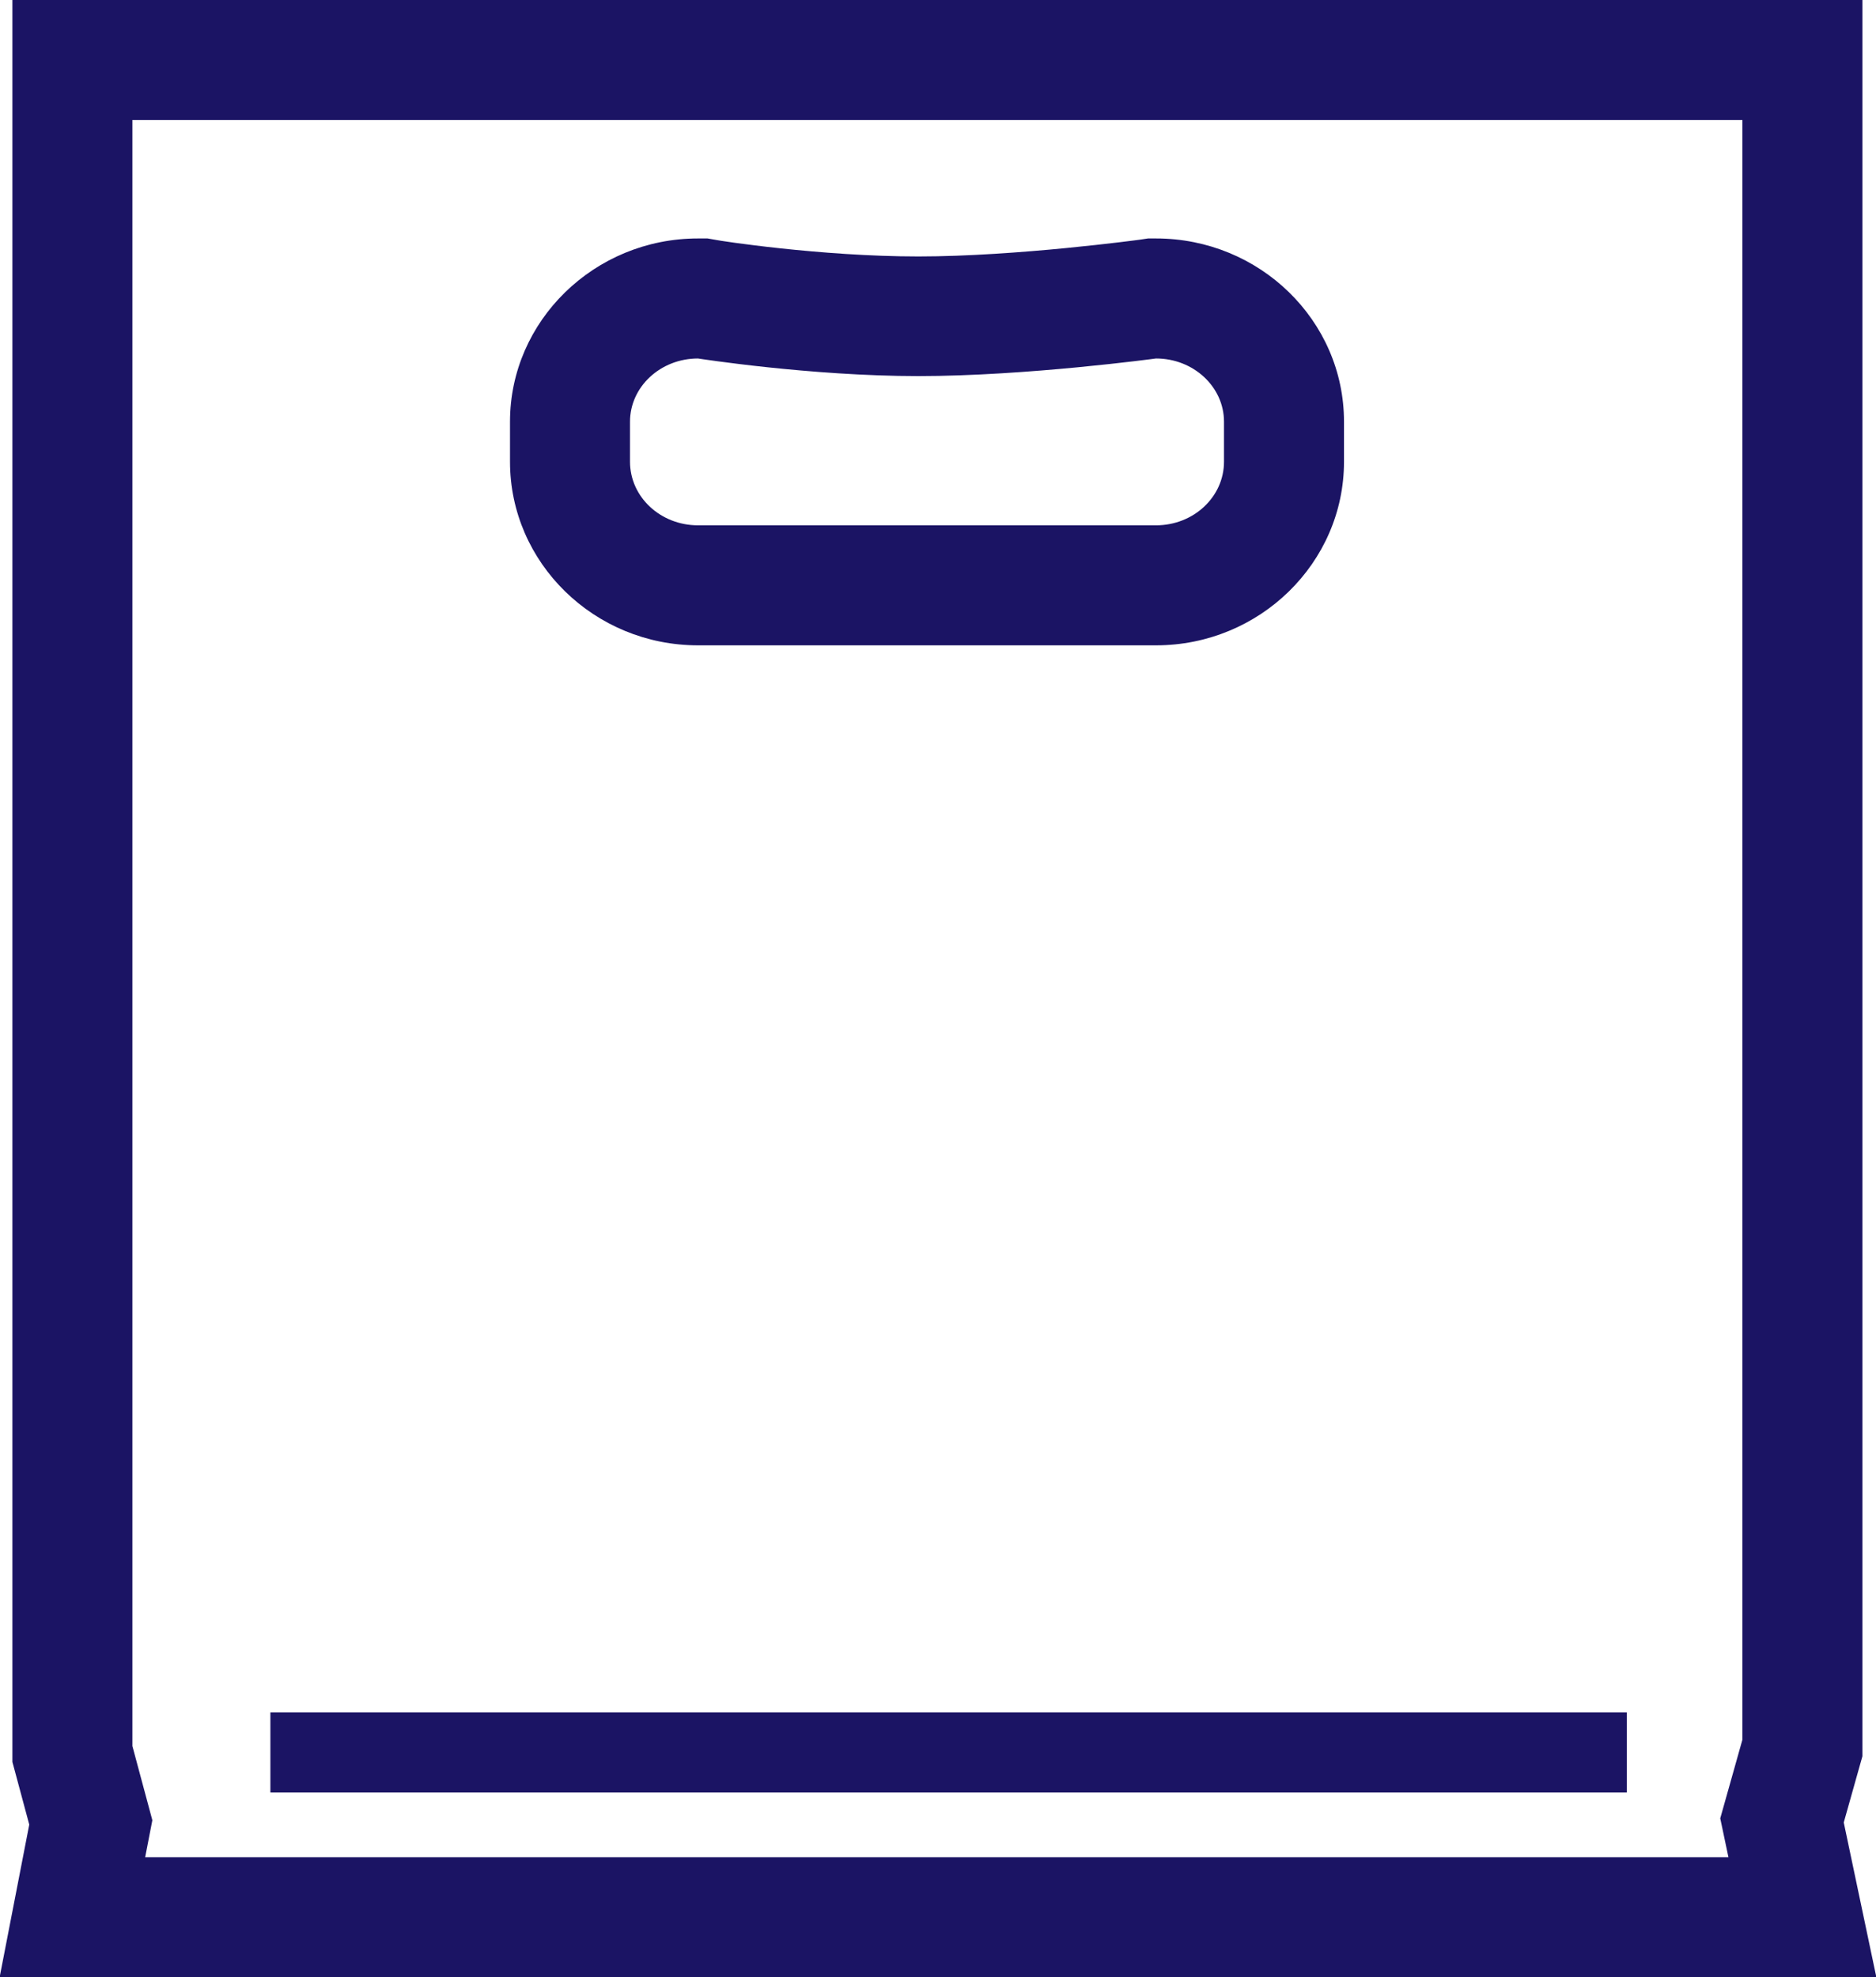
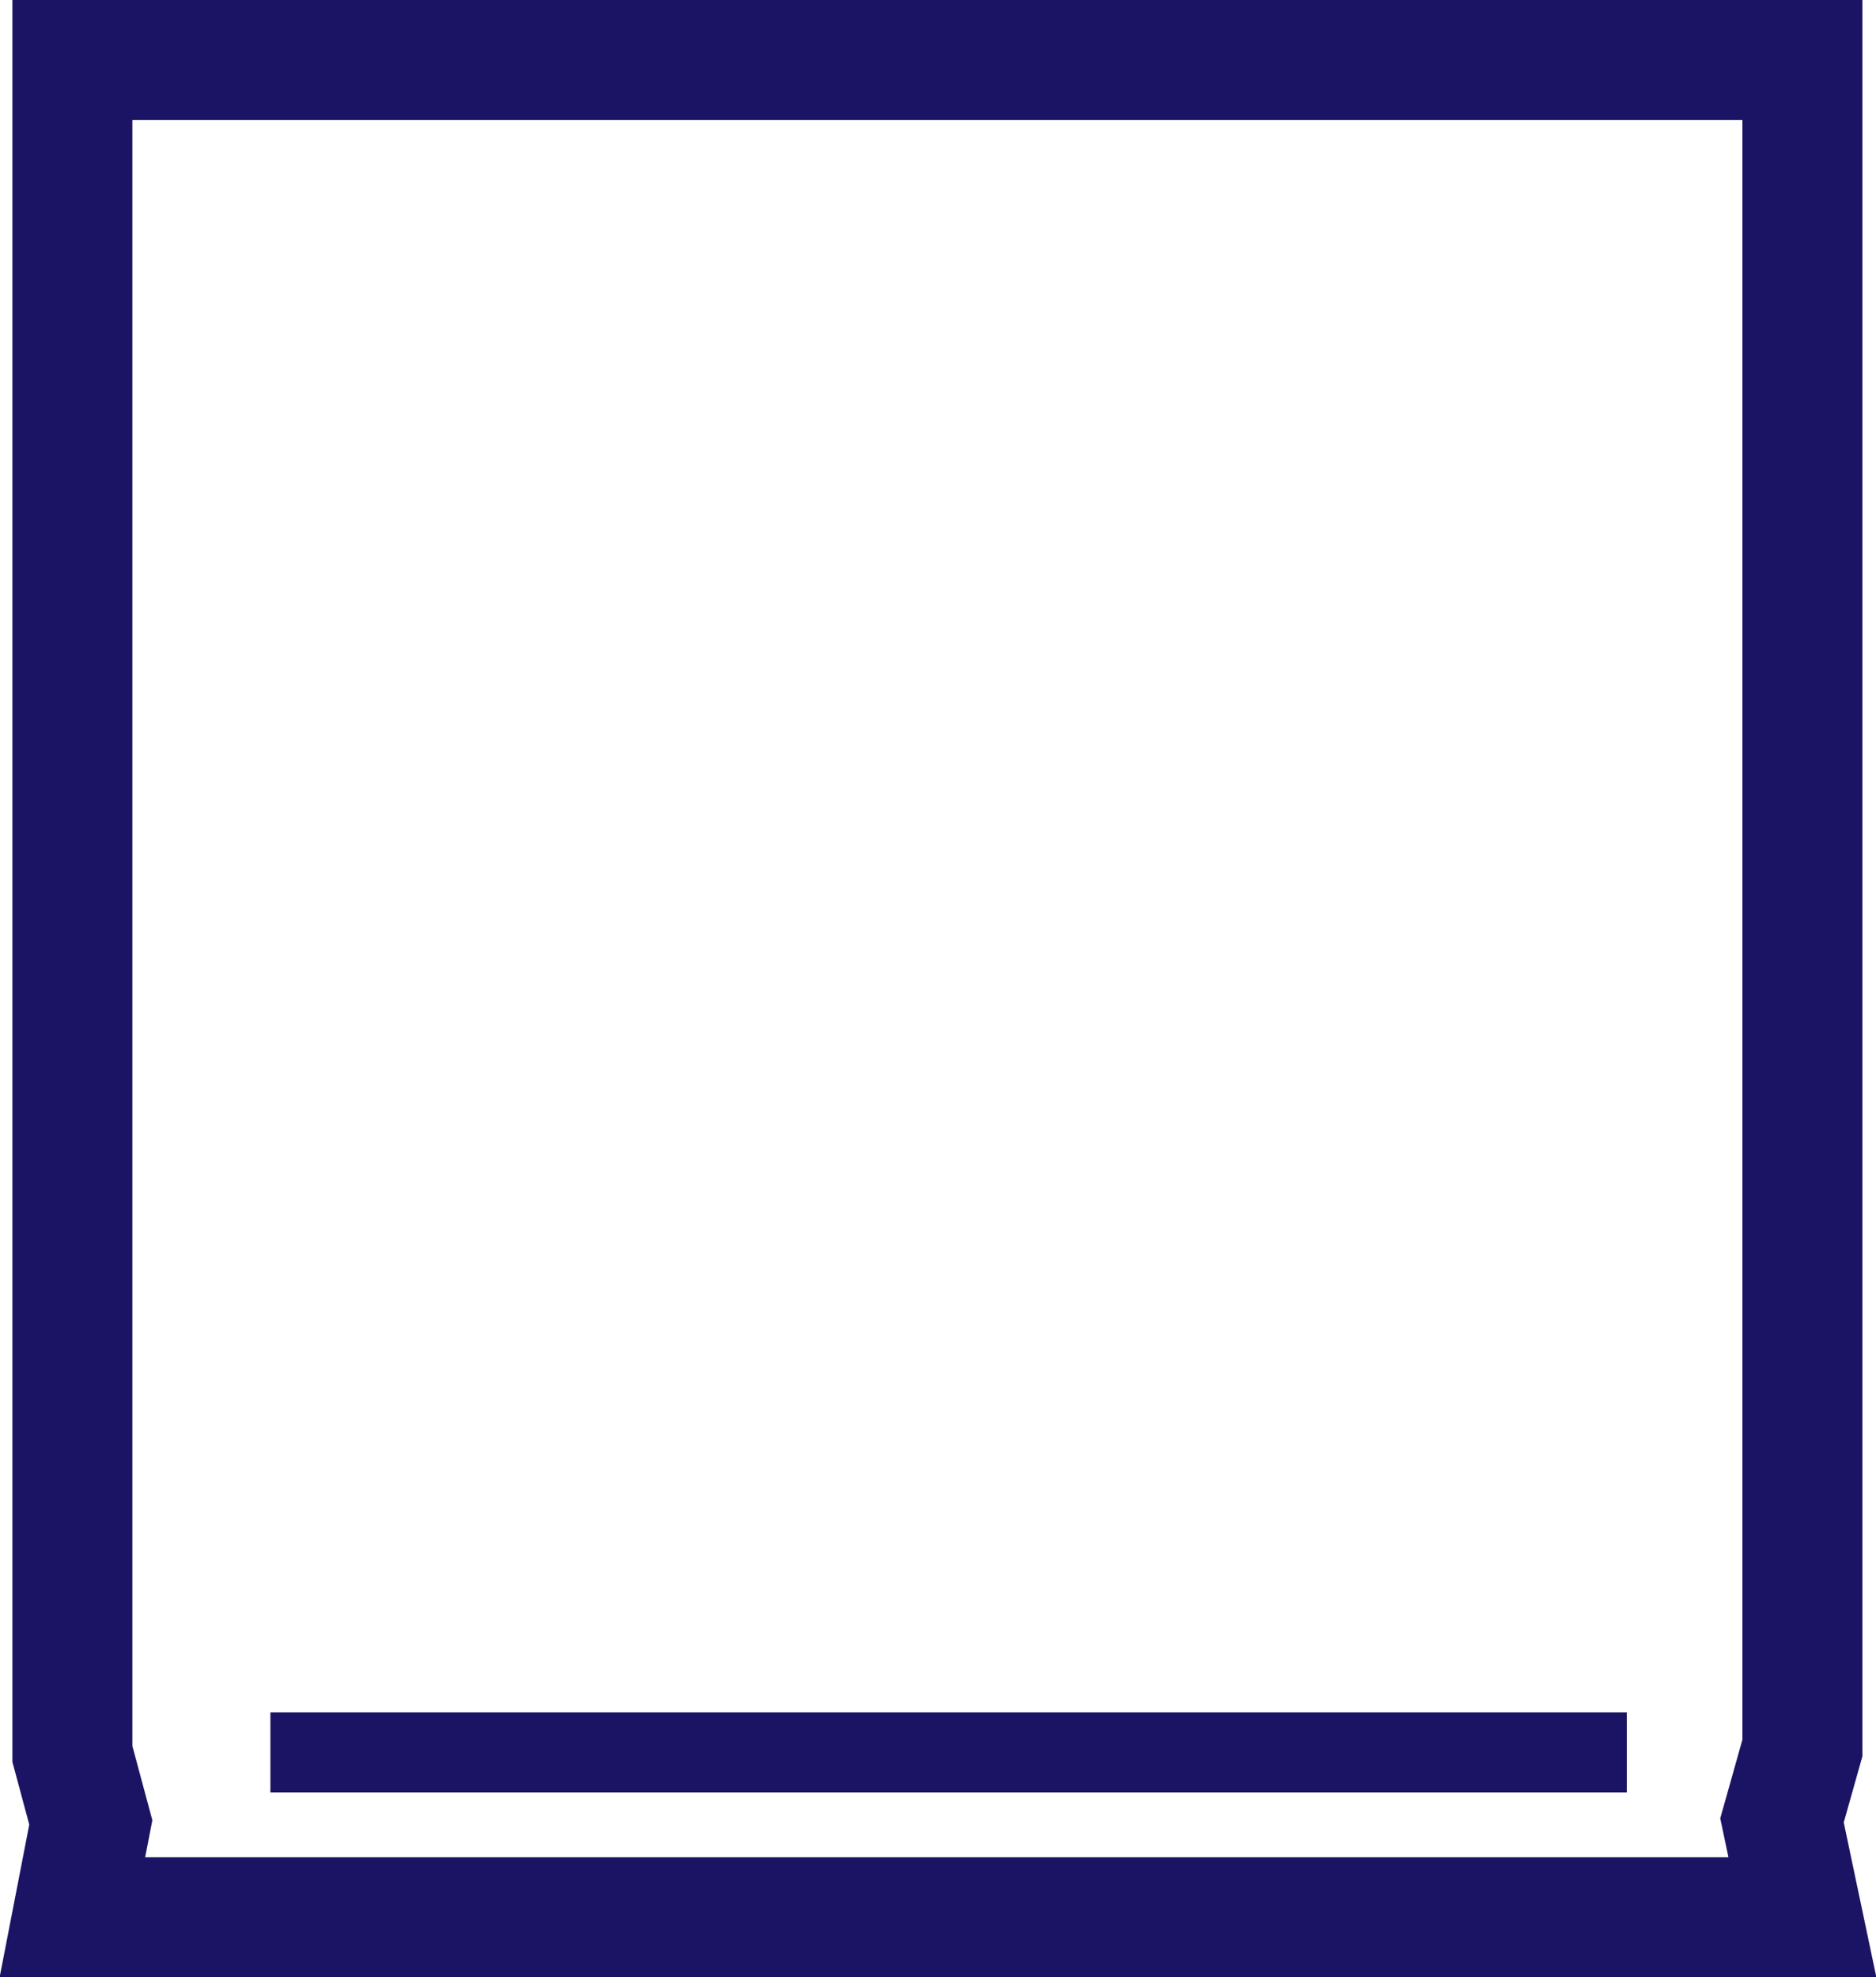
<svg xmlns="http://www.w3.org/2000/svg" id="_レイヤー_2" data-name="レイヤー 2" viewBox="0 0 46.9 49.42">
  <defs>
    <style>
      .cls-1 {
        fill: #1b1464;
        stroke-width: 0px;
      }

      .cls-2 {
        stroke-width: 2px;
      }

      .cls-2, .cls-3 {
        fill: none;
        stroke: #1b1464;
        stroke-linecap: square;
        stroke-miterlimit: 10;
      }

      .cls-3 {
        stroke-width: 3px;
      }
    </style>
  </defs>
  <g id="footer">
    <g>
-       <path class="cls-1" d="M28.9,8.96c.94,0,1.7.71,1.7,1.58v1c0,.88-.76,1.59-1.7,1.59h-11.45c-.94,0-1.7-.71-1.7-1.59v-1c0-.87.76-1.58,1.7-1.58,0,0,2.81.44,5.51.44s5.94-.44,5.94-.44M28.9,5.96h-.2l-.2.03s-3.08.42-5.54.42-5.02-.4-5.04-.41l-.23-.04h-.24c-2.59,0-4.7,2.06-4.7,4.58v1c0,2.53,2.11,4.59,4.7,4.59h11.45c2.59,0,4.7-2.06,4.7-4.59v-1c0-2.53-2.11-4.58-4.7-4.58h0Z" />
      <polygon class="cls-3" points="45.06 47.92 1.81 47.92 2.27 45.55 1.81 43.84 1.81 1.5 45.06 1.5 45.06 43.69 44.55 45.5 45.06 47.92" />
      <line class="cls-2" x1="7.76" y1="43.8" x2="39.67" y2="43.8" />
    </g>
  </g>
</svg>